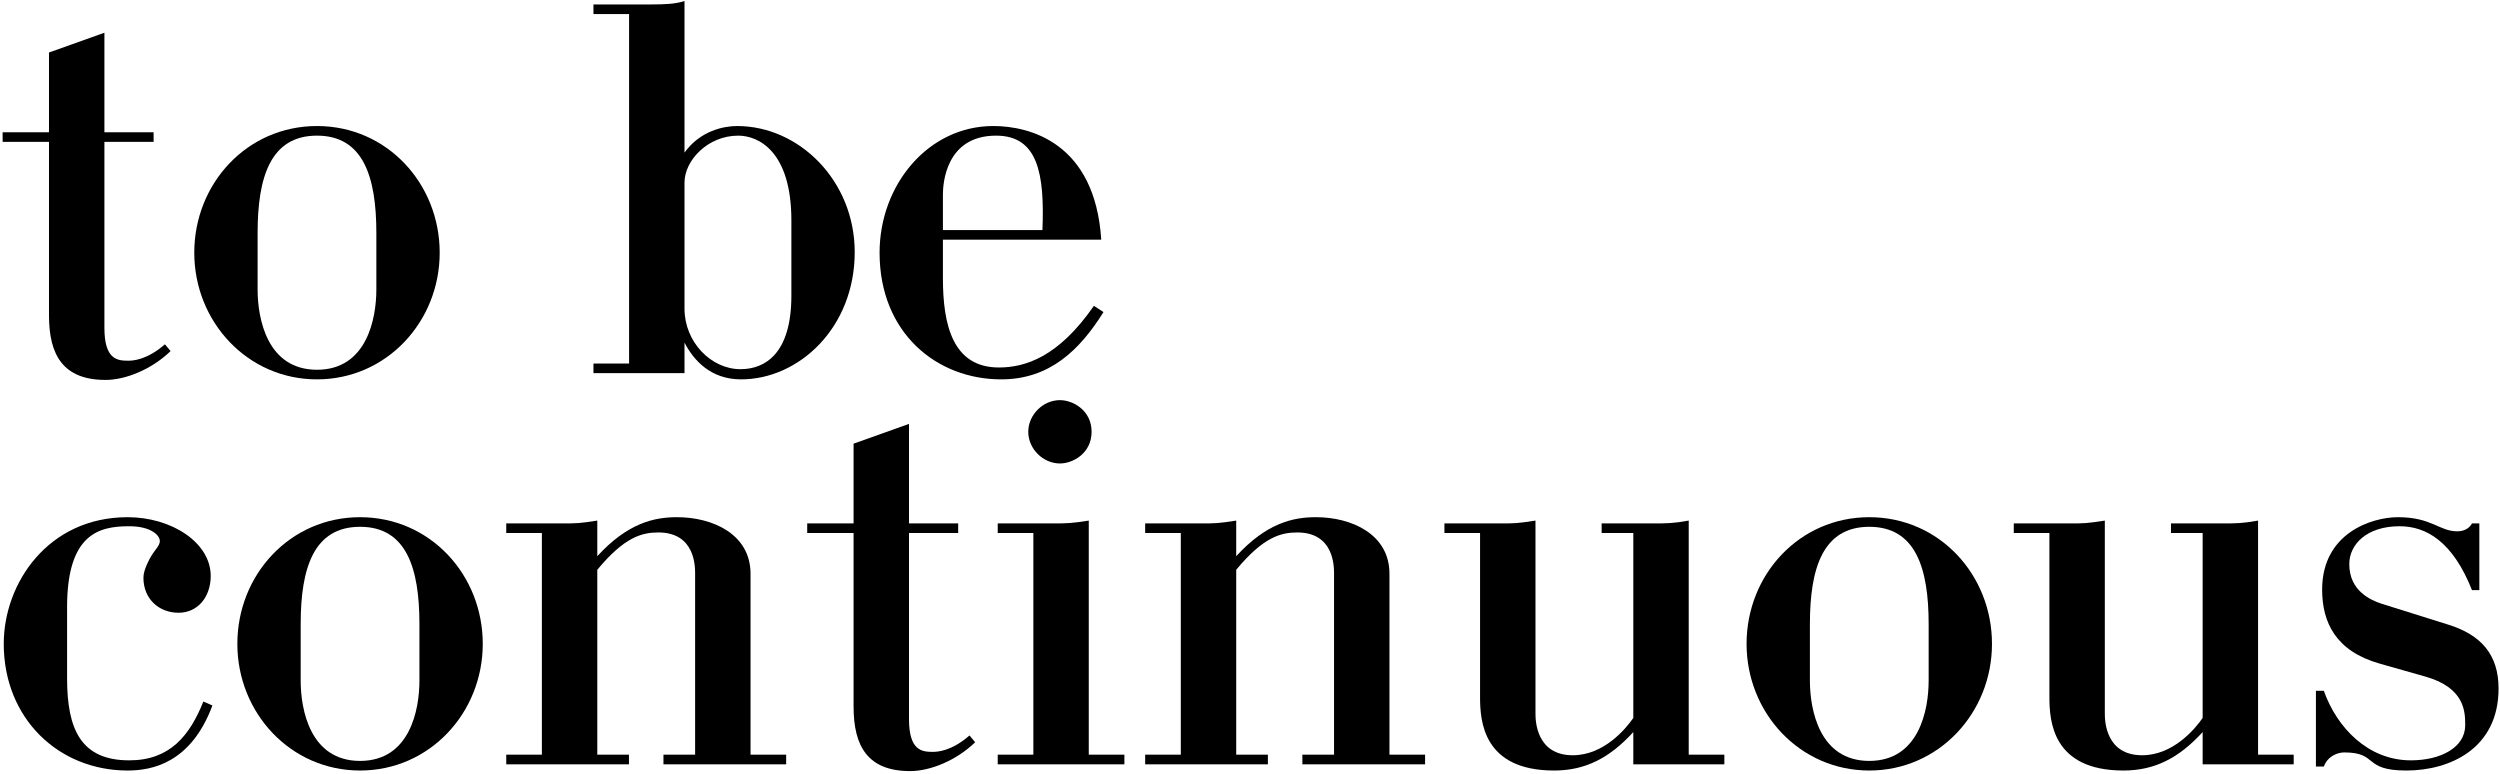
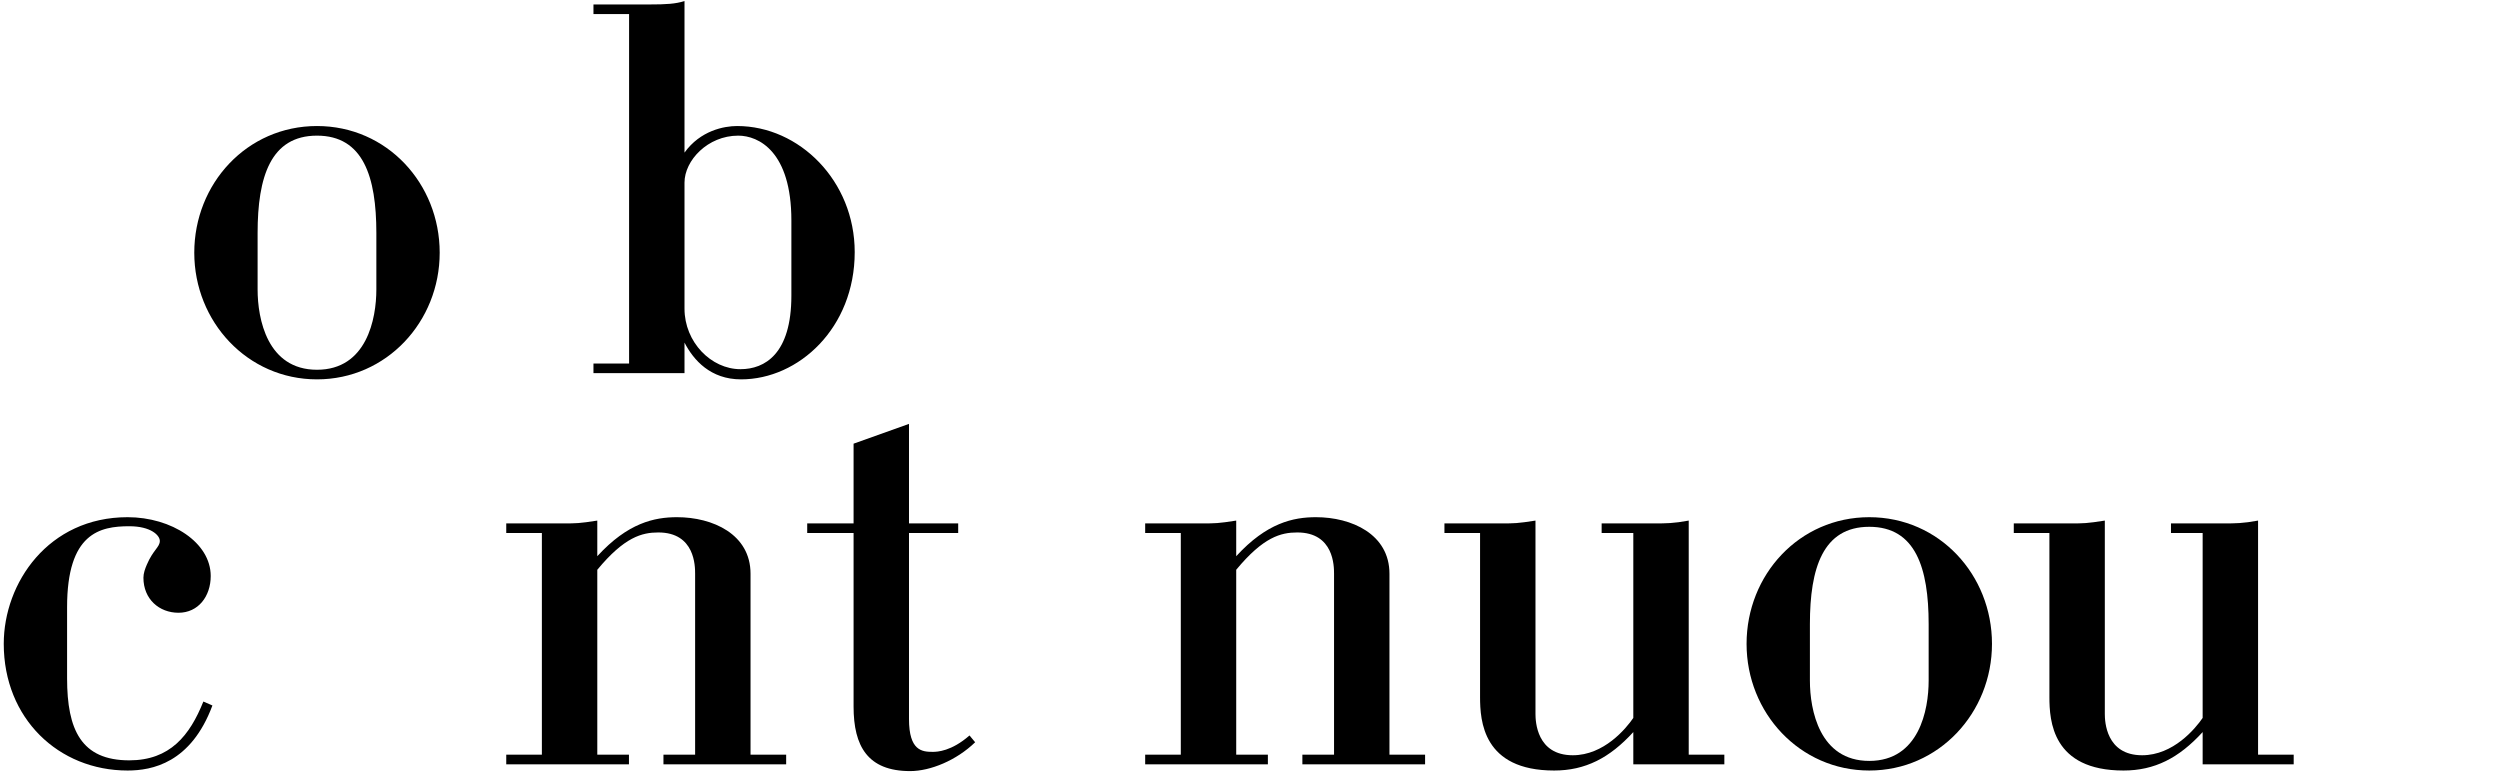
<svg xmlns="http://www.w3.org/2000/svg" width="588" height="182" viewBox="0 0 588 182" fill="none">
-   <path d="M0.617 31.105V33.367H11.523V74.198C11.523 83.507 14.848 89.359 24.823 89.359C29.611 89.359 35.729 86.832 40.118 82.576L38.788 80.981C34.532 84.704 31.207 84.838 30.143 84.838C27.616 84.838 24.557 84.572 24.557 77.124V33.367H36.128V31.105H24.557V7.698L11.523 12.352V31.105H0.617Z" fill="black" />
  <path d="M74.554 29.642C58.062 29.642 45.693 43.209 45.693 59.434C45.693 75.66 58.195 89.227 74.554 89.227C90.913 89.227 103.415 75.66 103.415 59.434C103.415 43.209 91.046 29.642 74.554 29.642ZM74.554 86.966C62.85 86.966 60.589 74.996 60.589 68.079V54.779C60.589 41.612 63.648 31.904 74.554 31.904C85.46 31.904 88.519 41.612 88.519 54.779V68.079C88.519 74.996 86.258 86.966 74.554 86.966Z" fill="black" />
  <path d="M160.995 80.582C163.123 84.704 167.113 89.227 174.295 89.227C187.861 89.227 201.028 77.124 201.028 59.301C201.028 42.544 187.994 29.642 173.364 29.642C170.305 29.642 164.719 30.706 160.995 35.894V0.25C158.867 0.915 156.739 1.048 152.749 1.048H139.582V3.309H147.961V85.502H139.582V87.763H160.995V80.582ZM186.132 69.543C186.132 83.242 179.881 86.832 174.162 86.832C167.246 86.832 160.995 80.448 160.995 72.602V42.943C160.995 37.755 166.448 31.904 173.63 31.904C178.418 31.904 186.132 35.627 186.132 51.853V69.543Z" fill="black" />
-   <path d="M257.284 71.936C248.905 84.04 241.058 86.433 234.94 86.433C224.034 86.433 221.773 76.326 221.773 65.419V56.376H259.013C257.55 33.499 242.122 29.642 233.61 29.642C218.315 29.642 206.877 43.474 206.877 59.434C206.877 78.32 220.31 89.227 235.472 89.227C246.91 89.227 253.959 82.311 259.545 73.4L257.284 71.936ZM221.773 54.114V45.736C221.773 43.209 222.438 31.904 234.275 31.904C244.117 31.904 245.713 40.815 245.181 54.114H221.773Z" fill="black" />
  <path d="M47.832 165.001C44.64 172.981 39.985 178.833 30.409 178.833C19.104 178.833 15.779 171.651 15.779 159.548V142.79C15.779 125.367 23.493 123.771 30.409 123.771C35.463 123.771 37.591 125.899 37.591 127.229C37.591 128.692 35.995 129.357 34.532 132.815C34.133 133.746 33.734 134.81 33.734 135.874C33.734 140.928 37.458 144.12 41.98 144.12C46.635 144.12 49.561 140.263 49.561 135.475C49.561 127.628 40.384 121.643 30.01 121.643C11.39 121.643 0.883 137.071 0.883 151.435C0.883 168.991 13.784 181.227 30.01 181.227C35.729 181.227 44.906 179.498 49.96 165.932L47.832 165.001Z" fill="black" />
-   <path d="M84.685 121.643C68.193 121.643 55.824 135.209 55.824 151.435C55.824 167.661 68.326 181.227 84.685 181.227C101.044 181.227 113.546 167.661 113.546 151.435C113.546 135.209 101.177 121.643 84.685 121.643ZM84.685 178.966C72.981 178.966 70.72 166.996 70.72 160.08V146.78C70.72 133.613 73.779 123.904 84.685 123.904C95.591 123.904 98.65 133.613 98.65 146.78V160.08C98.65 166.996 96.389 178.966 84.685 178.966Z" fill="black" />
  <path d="M127.449 125.367V177.503H119.07V179.764H147.931V177.503H140.483V134.012C146.867 126.298 150.99 125.234 154.847 125.234C163.492 125.234 163.492 133.214 163.492 134.943V177.503H156.044V179.764H184.905V177.503H176.526V134.943C176.526 125.633 167.615 121.643 159.236 121.643C153.916 121.643 147.665 122.973 140.483 130.82V122.441C136.227 123.106 135.562 123.106 132.37 123.106H119.07V125.367H127.449Z" fill="black" />
  <path d="M189.856 123.106V125.367H200.762V166.198C200.762 175.508 204.087 181.36 214.062 181.36C218.85 181.36 224.968 178.833 229.357 174.577L228.027 172.981C223.771 176.705 220.446 176.838 219.382 176.838C216.855 176.838 213.796 176.572 213.796 169.124V125.367H225.367V123.106H213.796V99.698L200.762 104.353V123.106H189.856Z" fill="black" />
-   <path d="M234.666 177.503V179.764H264.458V177.503H256.079V122.441C251.956 123.106 250.759 123.106 247.833 123.106H234.666V125.367H243.045V177.503H234.666ZM241.848 101.56C241.848 105.55 245.306 109.008 249.296 109.008C252.355 109.008 256.744 106.614 256.744 101.56C256.744 96.505 252.355 94.112 249.296 94.112C245.306 94.112 241.848 97.57 241.848 101.56Z" fill="black" />
  <path d="M277.724 125.367V177.503H269.345V179.764H298.206V177.503H290.758V134.012C297.142 126.298 301.265 125.234 305.122 125.234C313.767 125.234 313.767 133.214 313.767 134.943V177.503H306.319V179.764H335.18V177.503H326.801V134.943C326.801 125.633 317.89 121.643 309.511 121.643C304.191 121.643 297.94 122.973 290.758 130.82V122.441C286.502 123.106 285.837 123.106 282.645 123.106H269.345V125.367H277.724Z" fill="black" />
  <path d="M376.706 125.367H384.154V168.858C382.425 171.385 377.238 177.636 369.923 177.636C361.411 177.636 361.145 169.656 361.145 167.927V122.441C356.889 123.106 356.224 123.106 353.032 123.106H339.732V125.367H348.111V163.937C348.111 169.523 348.776 181.227 365.534 181.227C372.849 181.227 378.568 178.301 384.154 172.183V179.764H405.567V177.503H397.188V122.441C393.597 123.106 391.868 123.106 389.075 123.106H376.706V125.367Z" fill="black" />
  <path d="M439.654 121.643C423.162 121.643 410.793 135.209 410.793 151.435C410.793 167.661 423.295 181.227 439.654 181.227C456.013 181.227 468.515 167.661 468.515 151.435C468.515 135.209 456.146 121.643 439.654 121.643ZM439.654 178.966C427.95 178.966 425.689 166.996 425.689 160.08V146.78C425.689 133.613 428.748 123.904 439.654 123.904C450.56 123.904 453.619 133.613 453.619 146.78V160.08C453.619 166.996 451.358 178.966 439.654 178.966Z" fill="black" />
  <path d="M510.615 125.367H518.063V168.858C516.334 171.385 511.147 177.636 503.832 177.636C495.32 177.636 495.054 169.656 495.054 167.927V122.441C490.798 123.106 490.133 123.106 486.941 123.106H473.641V125.367H482.02V163.937C482.02 169.523 482.685 181.227 499.443 181.227C506.758 181.227 512.477 178.301 518.063 172.183V179.764H539.476V177.503H531.097V122.441C527.506 123.106 525.777 123.106 522.984 123.106H510.615V125.367Z" fill="black" />
-   <path d="M544.703 180.296H546.565C547.496 177.769 549.89 176.971 551.353 176.971C559.466 176.971 555.609 181.227 565.983 181.227C576.224 181.227 587.662 176.04 587.662 161.942C587.662 153.962 583.539 149.307 575.825 146.913L560.131 141.992C557.737 141.194 552.55 139.066 552.55 132.682C552.55 128.027 556.673 123.771 564.387 123.771C570.638 123.771 576.889 127.362 581.411 138.8H583.14V123.106H581.411C581.012 123.904 579.948 124.968 577.953 124.968C573.697 124.968 571.968 121.643 563.988 121.643C557.87 121.643 546.166 125.367 546.166 138.667C546.166 146.381 549.358 153.164 559.732 156.09L570.505 159.149C579.815 161.809 579.815 167.528 579.815 170.587C579.815 175.774 574.096 178.833 567.047 178.833C556.939 178.833 549.624 171.119 546.565 162.474H544.703V180.296Z" fill="black" />
</svg>